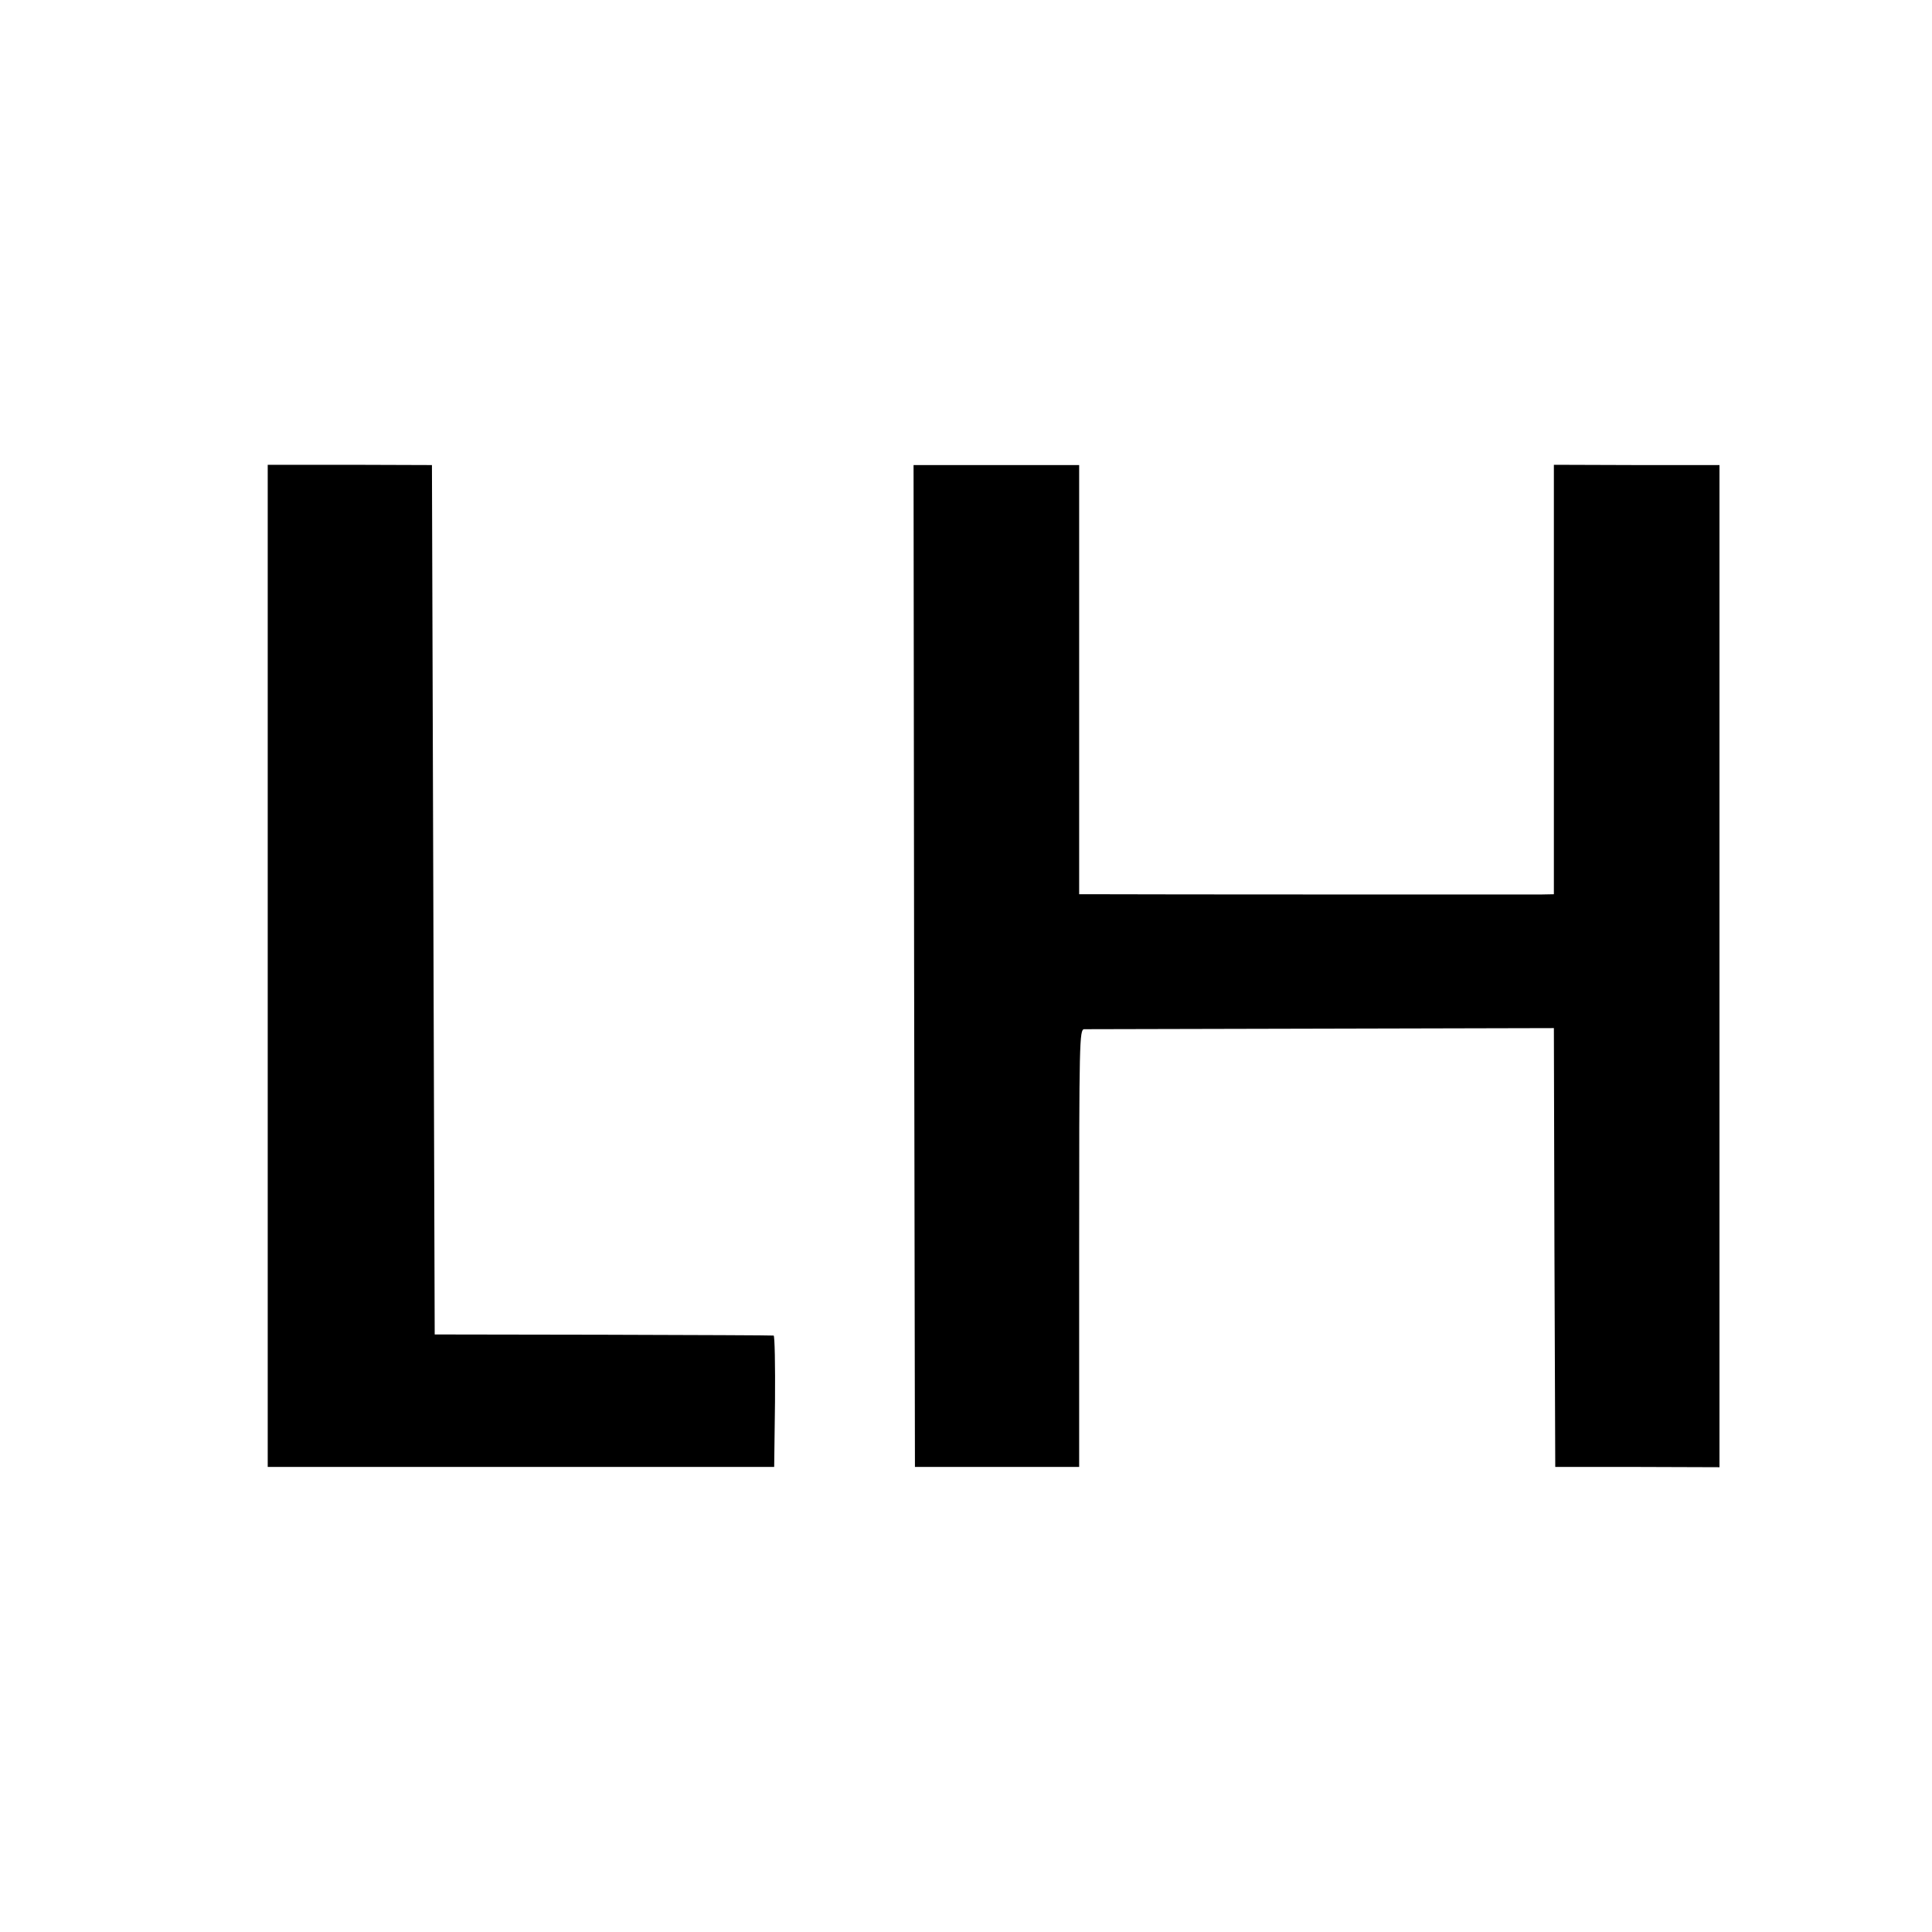
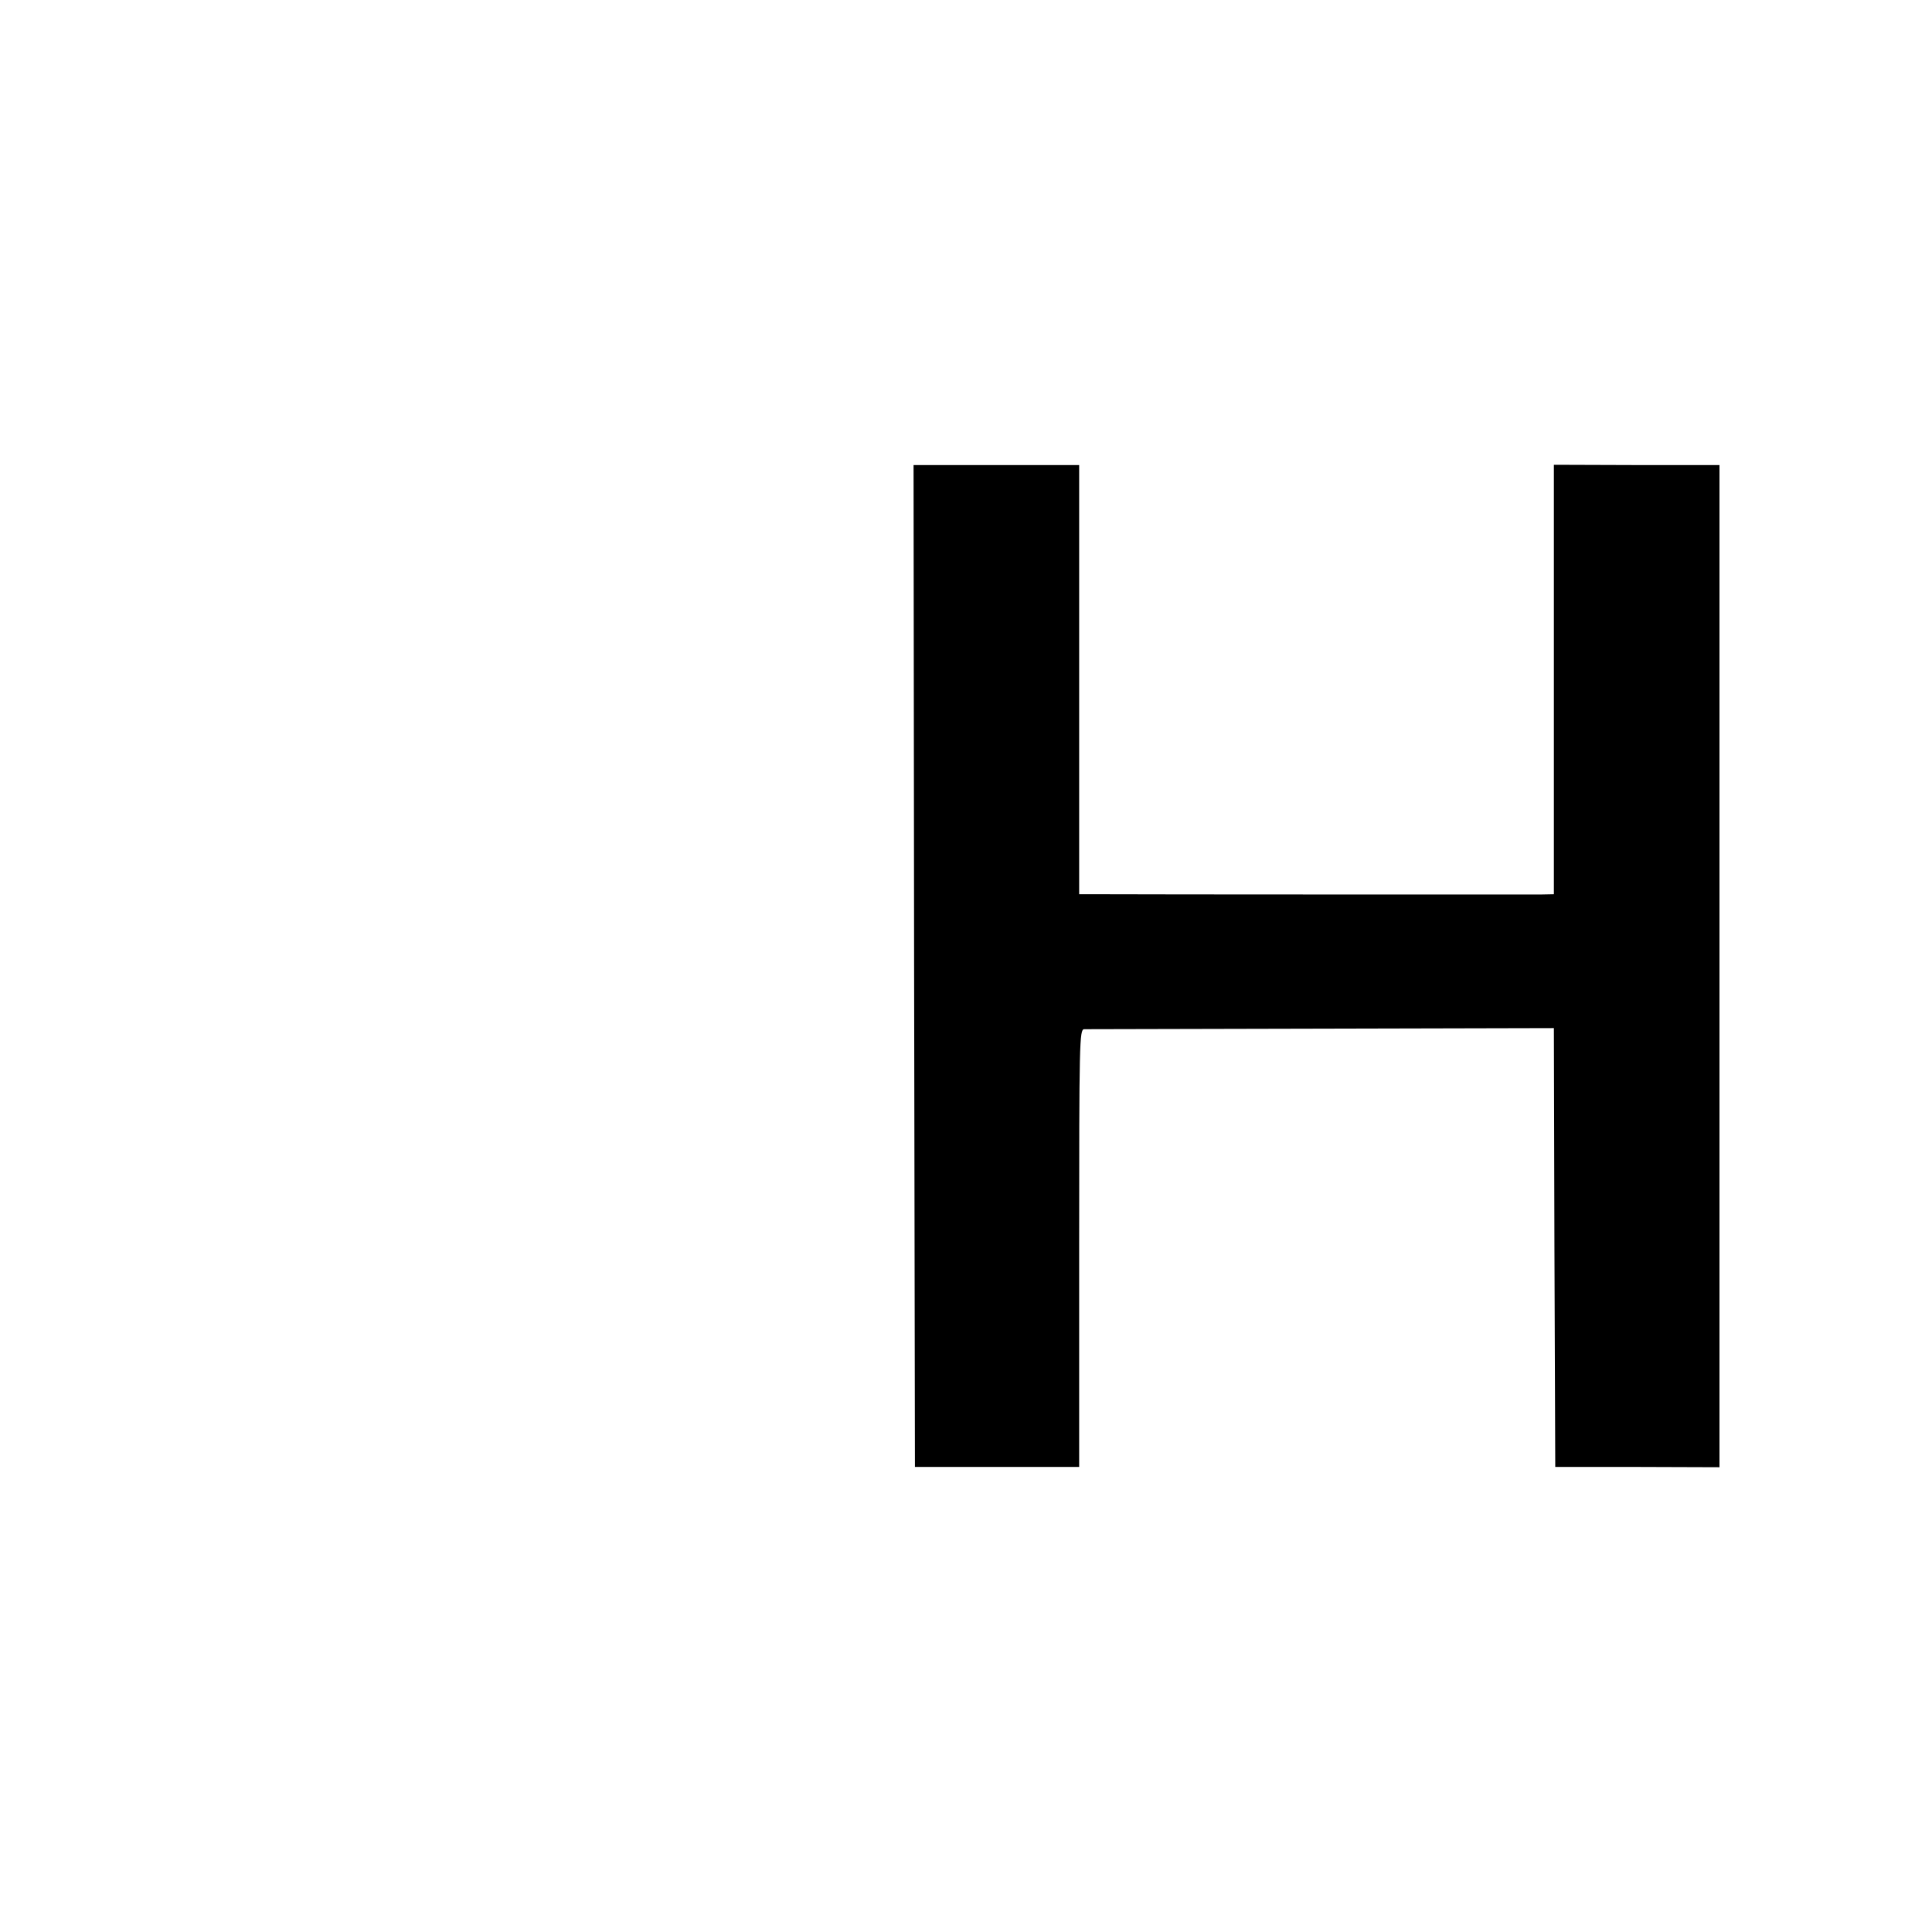
<svg xmlns="http://www.w3.org/2000/svg" version="1.0" width="700pt" height="700pt" viewBox="0 0 700 700" preserveAspectRatio="xMidYMid meet">
  <g transform="translate(0,700) scale(0.1,-0.1)" fill="#000000" stroke="none">
-     <path d="M970 3500 l0 -1815 918 0 917 0 3 238 c1 130 -1 238 -5 238 -5 1 -282 2 -618 3 l-610 1 -5 1575 -5 1575 -297 1 -298 0 0 -1816z" />
    <path d="M3312 3500 l3 -1815 298 0 297 0 0 792 c0 748 1 793 18 794 9 0 396 1 859 2 l843 2 2 -795 3 -795 298 0 297 -1 0 1816 0 1815 -300 0 -300 1 0 -778 0 -778 -52 -1 c-54 0 -1448 0 -1590 1 l-78 0 0 778 0 777 -300 0 -300 0 2 -1815z" />
  </g>
</svg>